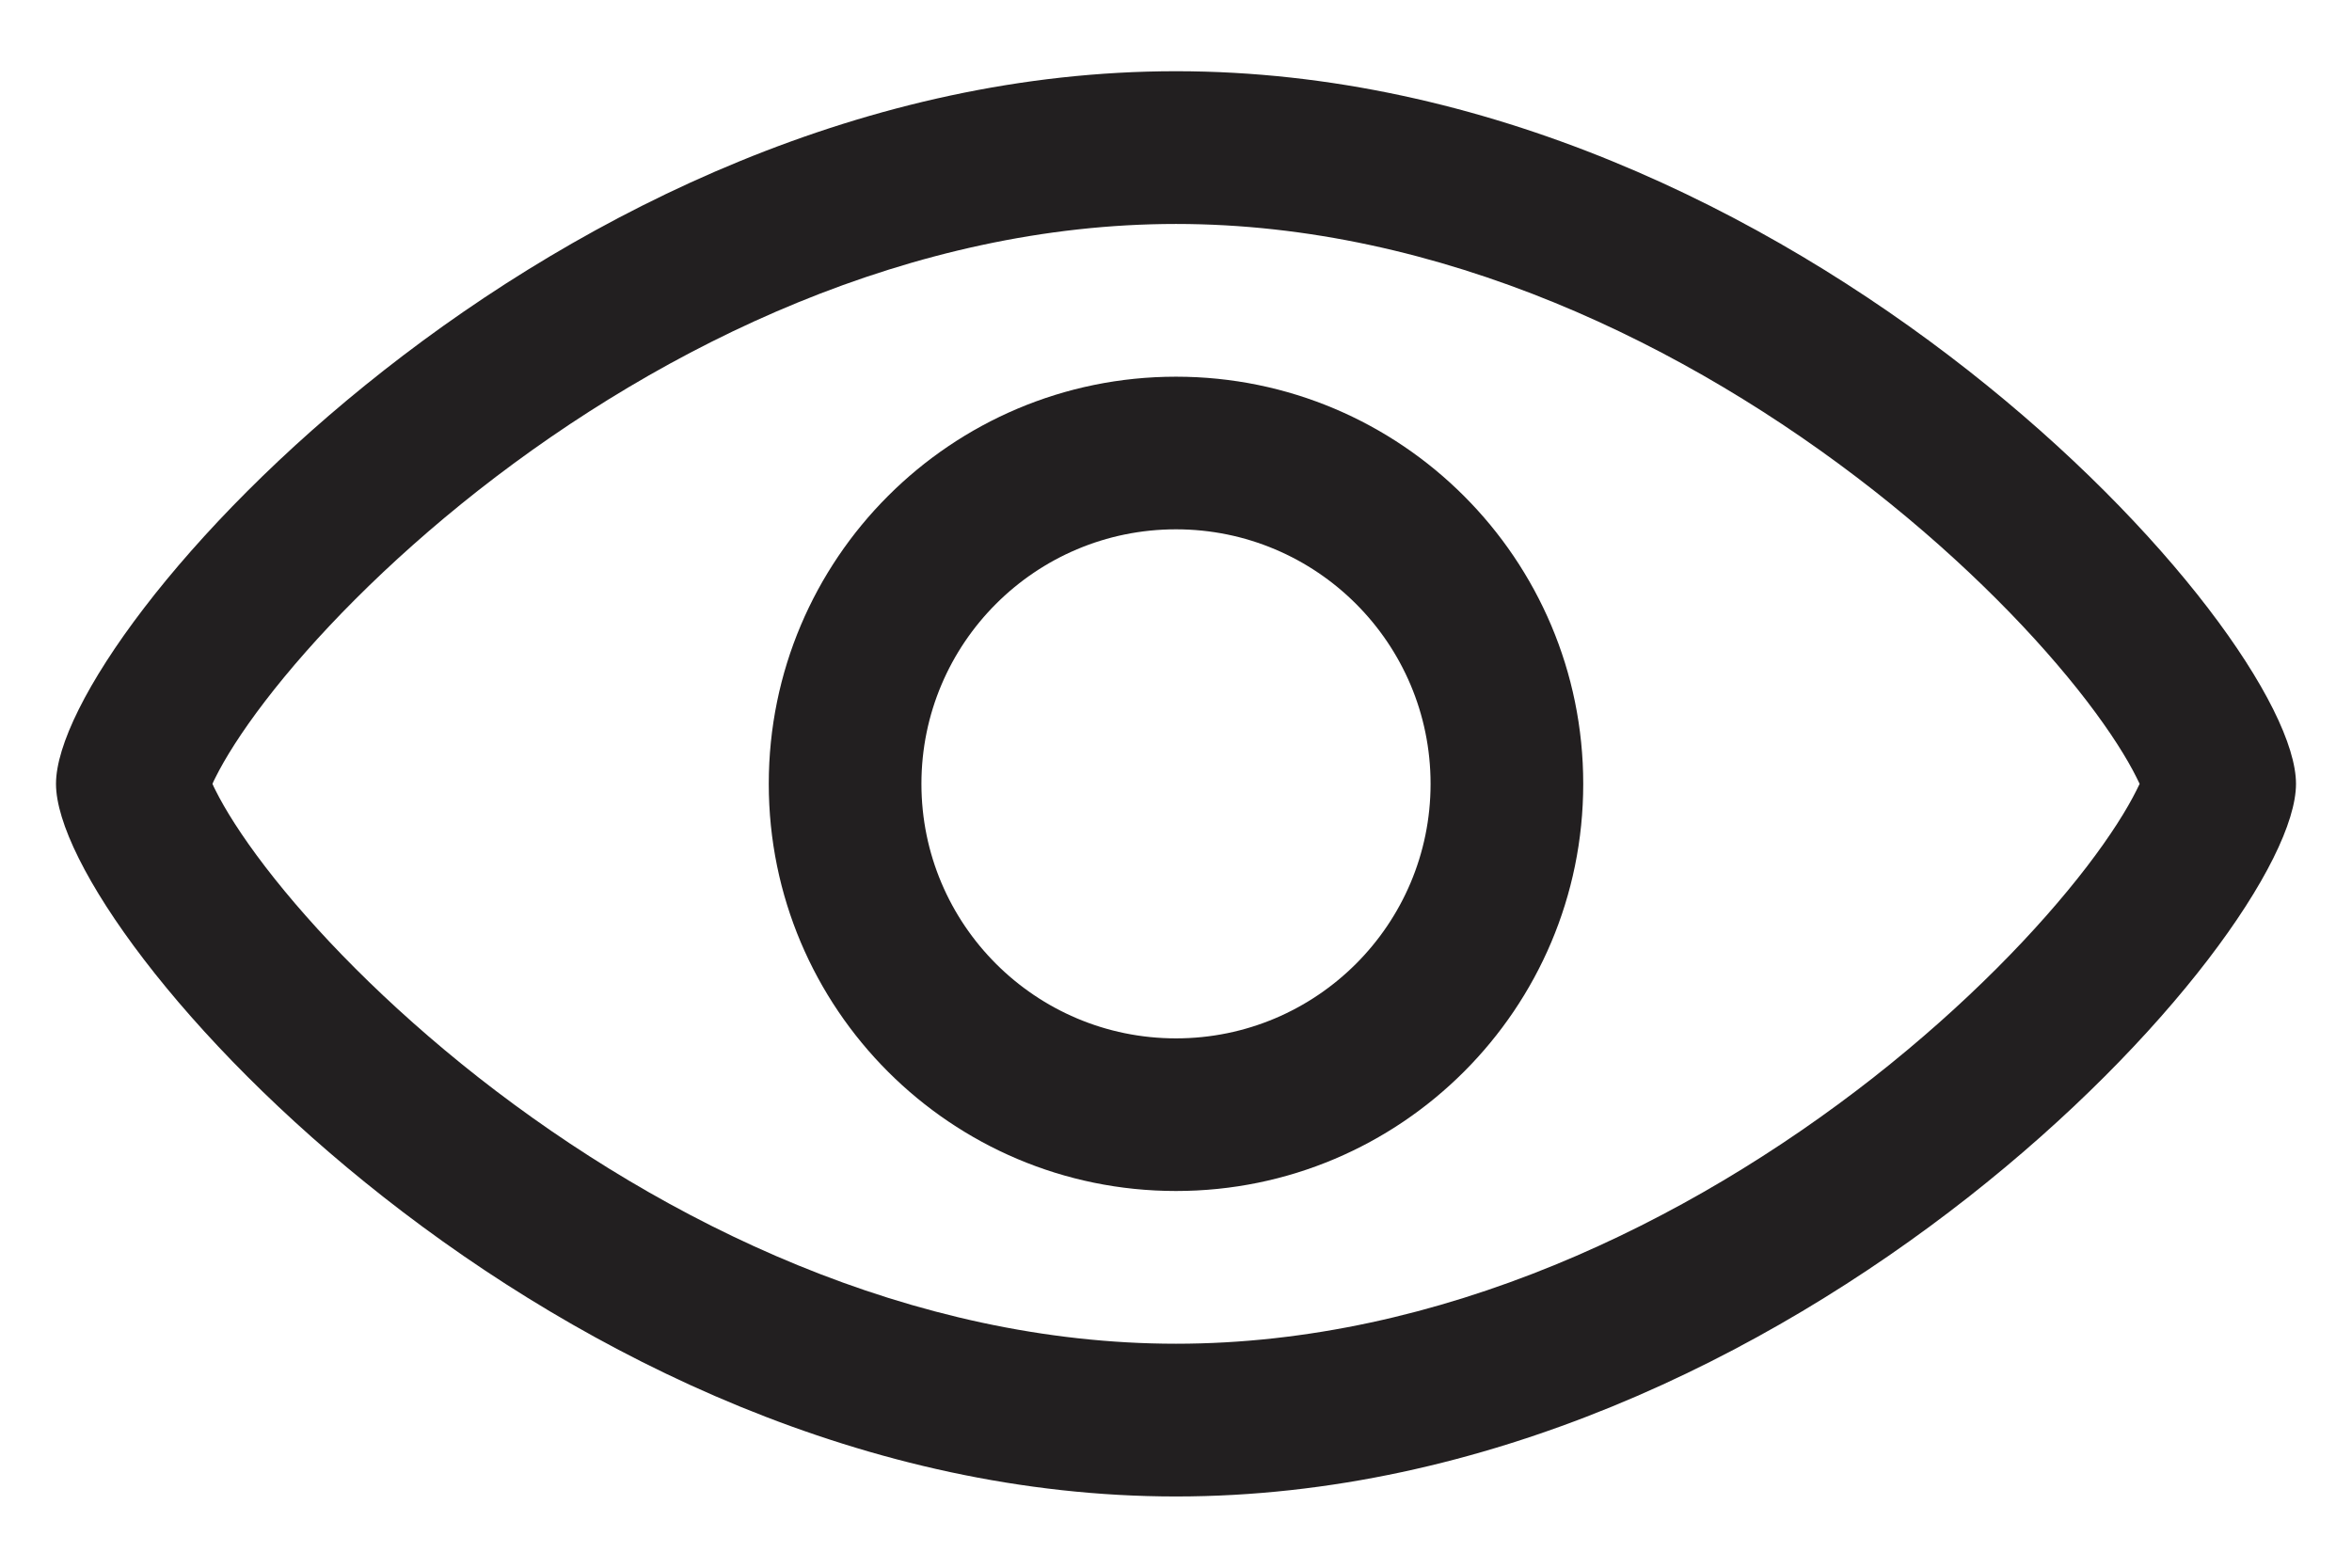
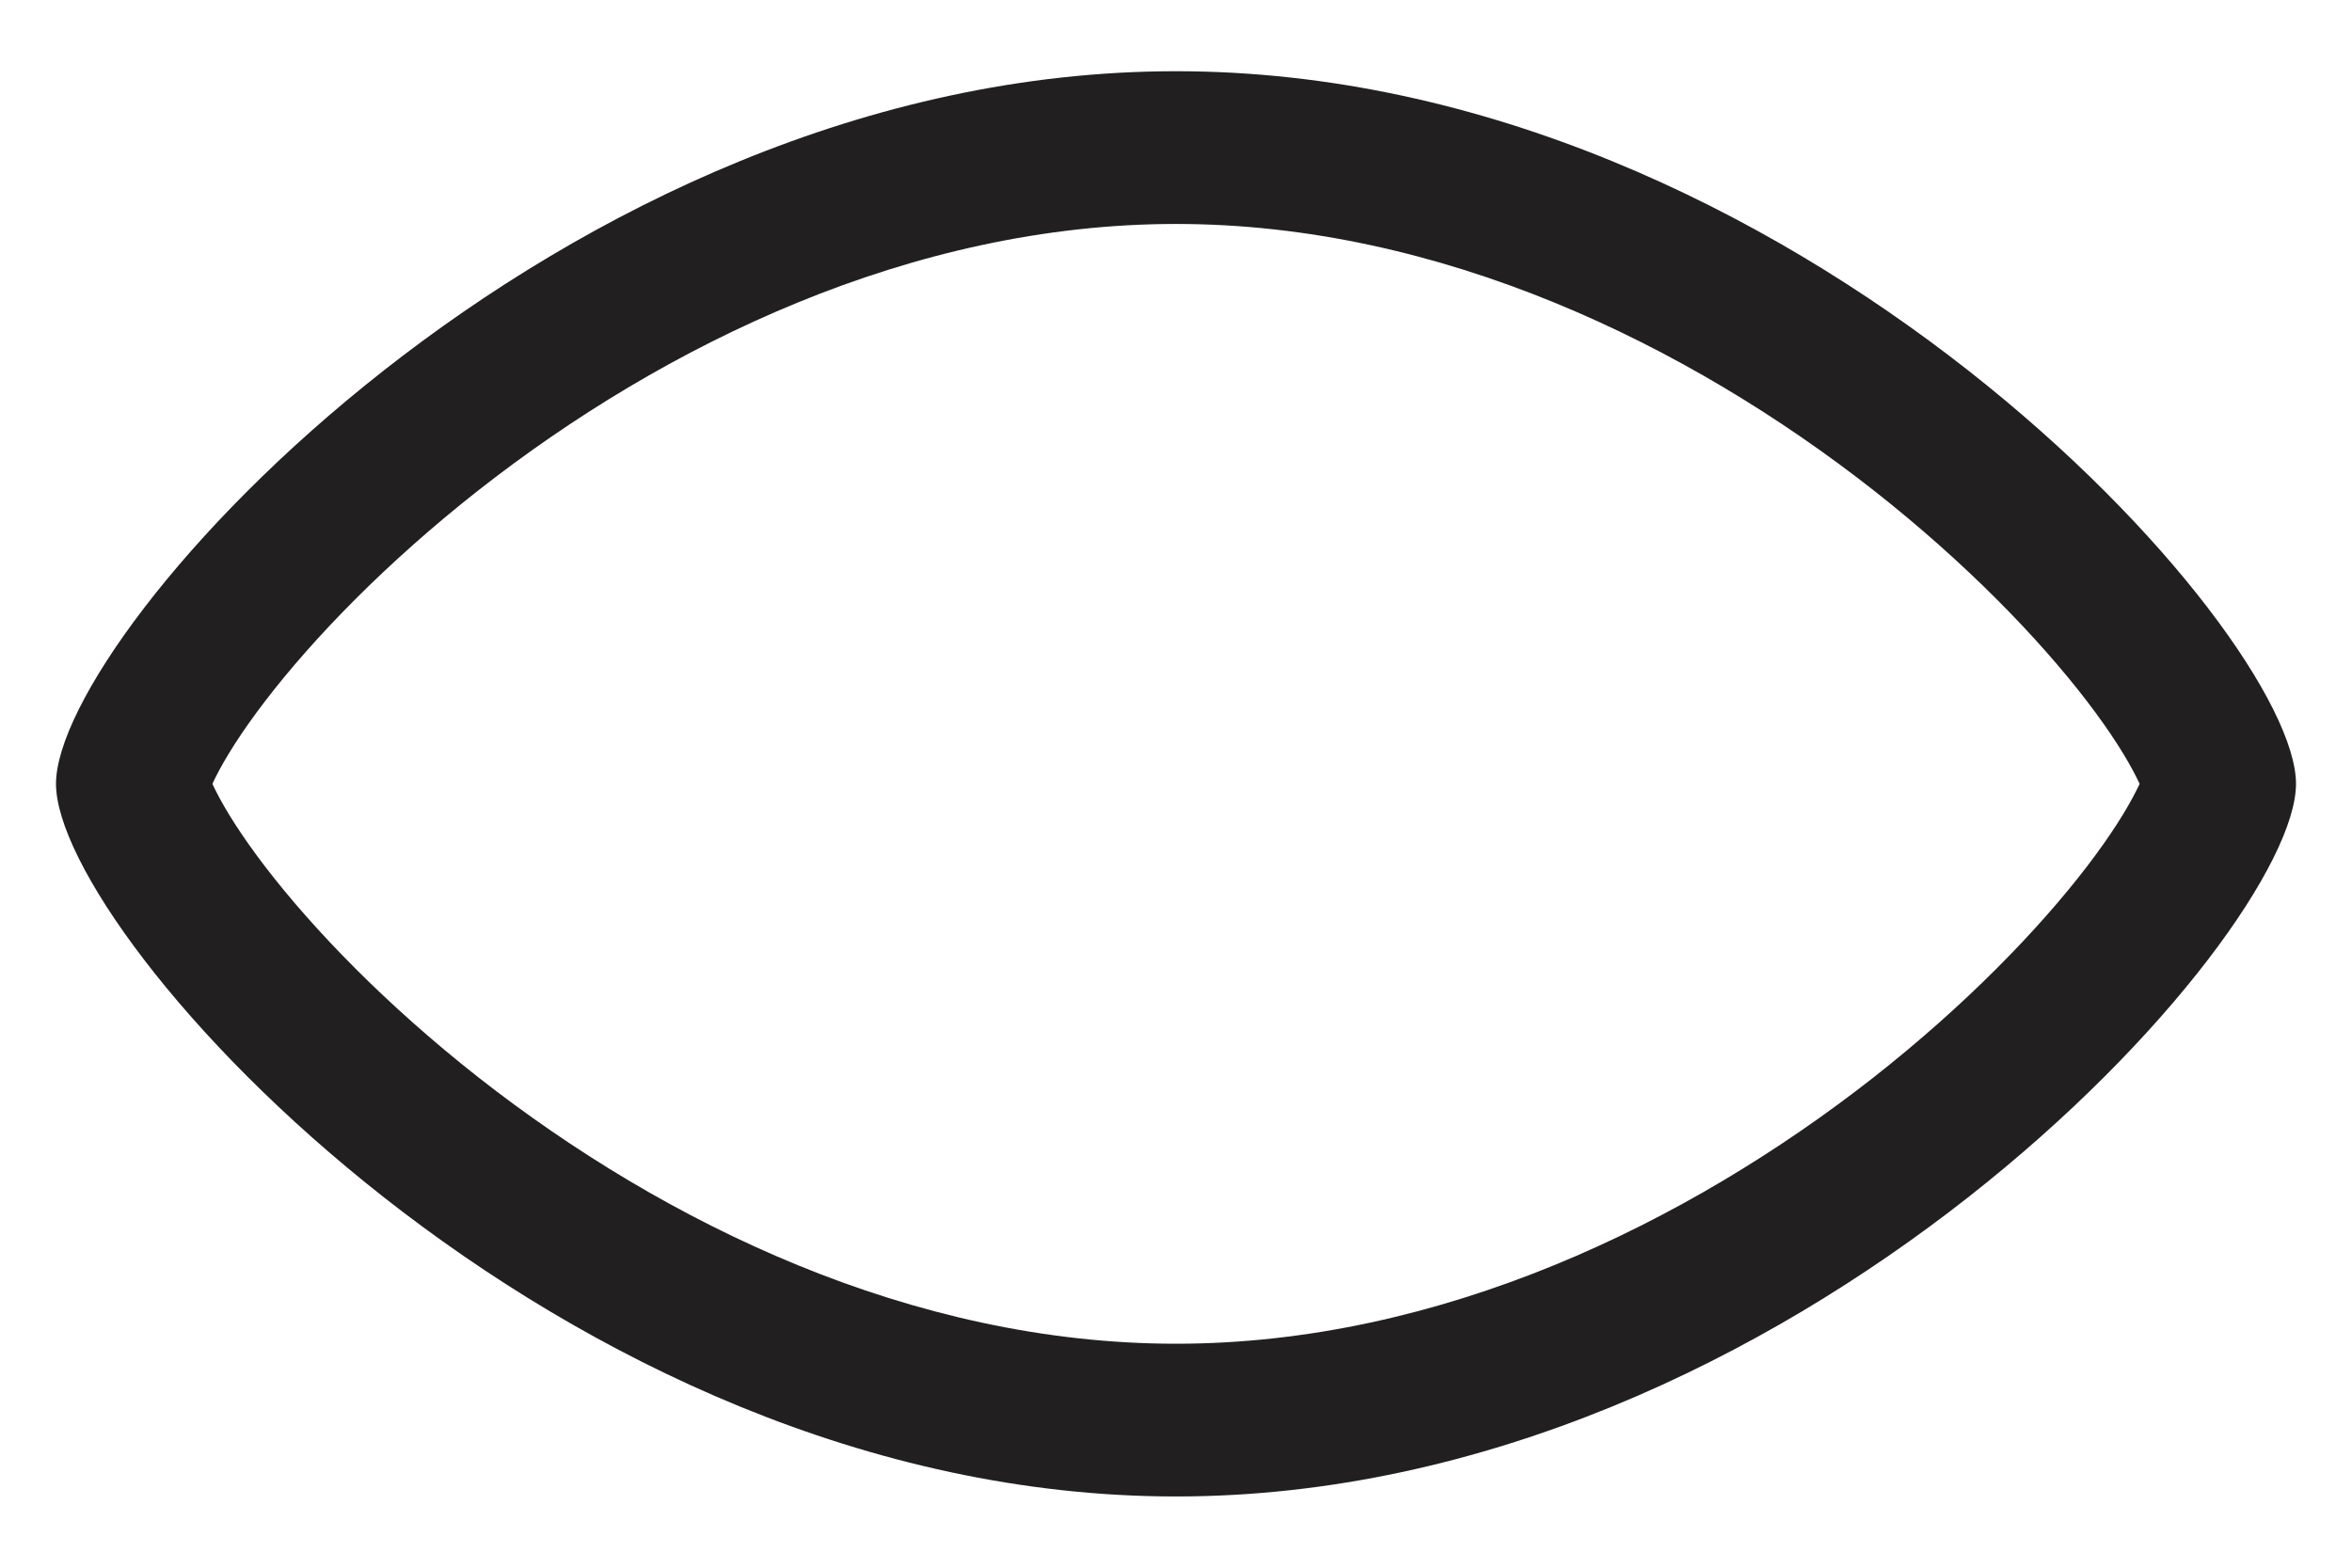
<svg xmlns="http://www.w3.org/2000/svg" width="21" height="14" viewBox="0 0 21 14" fill="none">
-   <path fill-rule="evenodd" clip-rule="evenodd" d="M14.136 7C14.136 9.008 12.508 10.636 10.5 10.636C8.492 10.636 6.864 9.008 6.864 7C6.864 4.992 8.492 3.364 10.5 3.364C12.508 3.364 14.136 4.992 14.136 7ZM12.773 7C12.773 8.255 11.755 9.273 10.5 9.273C9.245 9.273 8.227 8.255 8.227 7C8.227 5.745 9.245 4.727 10.5 4.727C11.755 4.727 12.773 5.745 12.773 7Z" fill="#221F20" />
  <path fill-rule="evenodd" clip-rule="evenodd" d="M20.5 7C20.5 8.364 16.023 13.364 10.5 13.364C4.977 13.364 0.5 8.364 0.5 7C0.5 5.636 4.977 0.636 10.5 0.636C16.023 0.636 20.5 5.636 20.5 7ZM19.076 6.943C19.087 6.964 19.096 6.983 19.104 7C19.096 7.017 19.087 7.036 19.076 7.057C18.992 7.226 18.848 7.458 18.632 7.74C18.201 8.302 17.552 8.974 16.729 9.621C15.068 10.924 12.857 12 10.5 12C8.143 12 5.932 10.924 4.271 9.621C3.448 8.974 2.799 8.302 2.368 7.74C2.152 7.458 2.008 7.226 1.924 7.057C1.913 7.036 1.904 7.017 1.897 7C1.904 6.983 1.913 6.964 1.924 6.943C2.008 6.774 2.152 6.542 2.368 6.26C2.799 5.698 3.448 5.026 4.271 4.379C5.932 3.076 8.143 2 10.5 2C12.857 2 15.068 3.076 16.729 4.379C17.552 5.026 18.201 5.698 18.632 6.26C18.848 6.542 18.992 6.774 19.076 6.943Z" fill="#221F20" />
</svg>